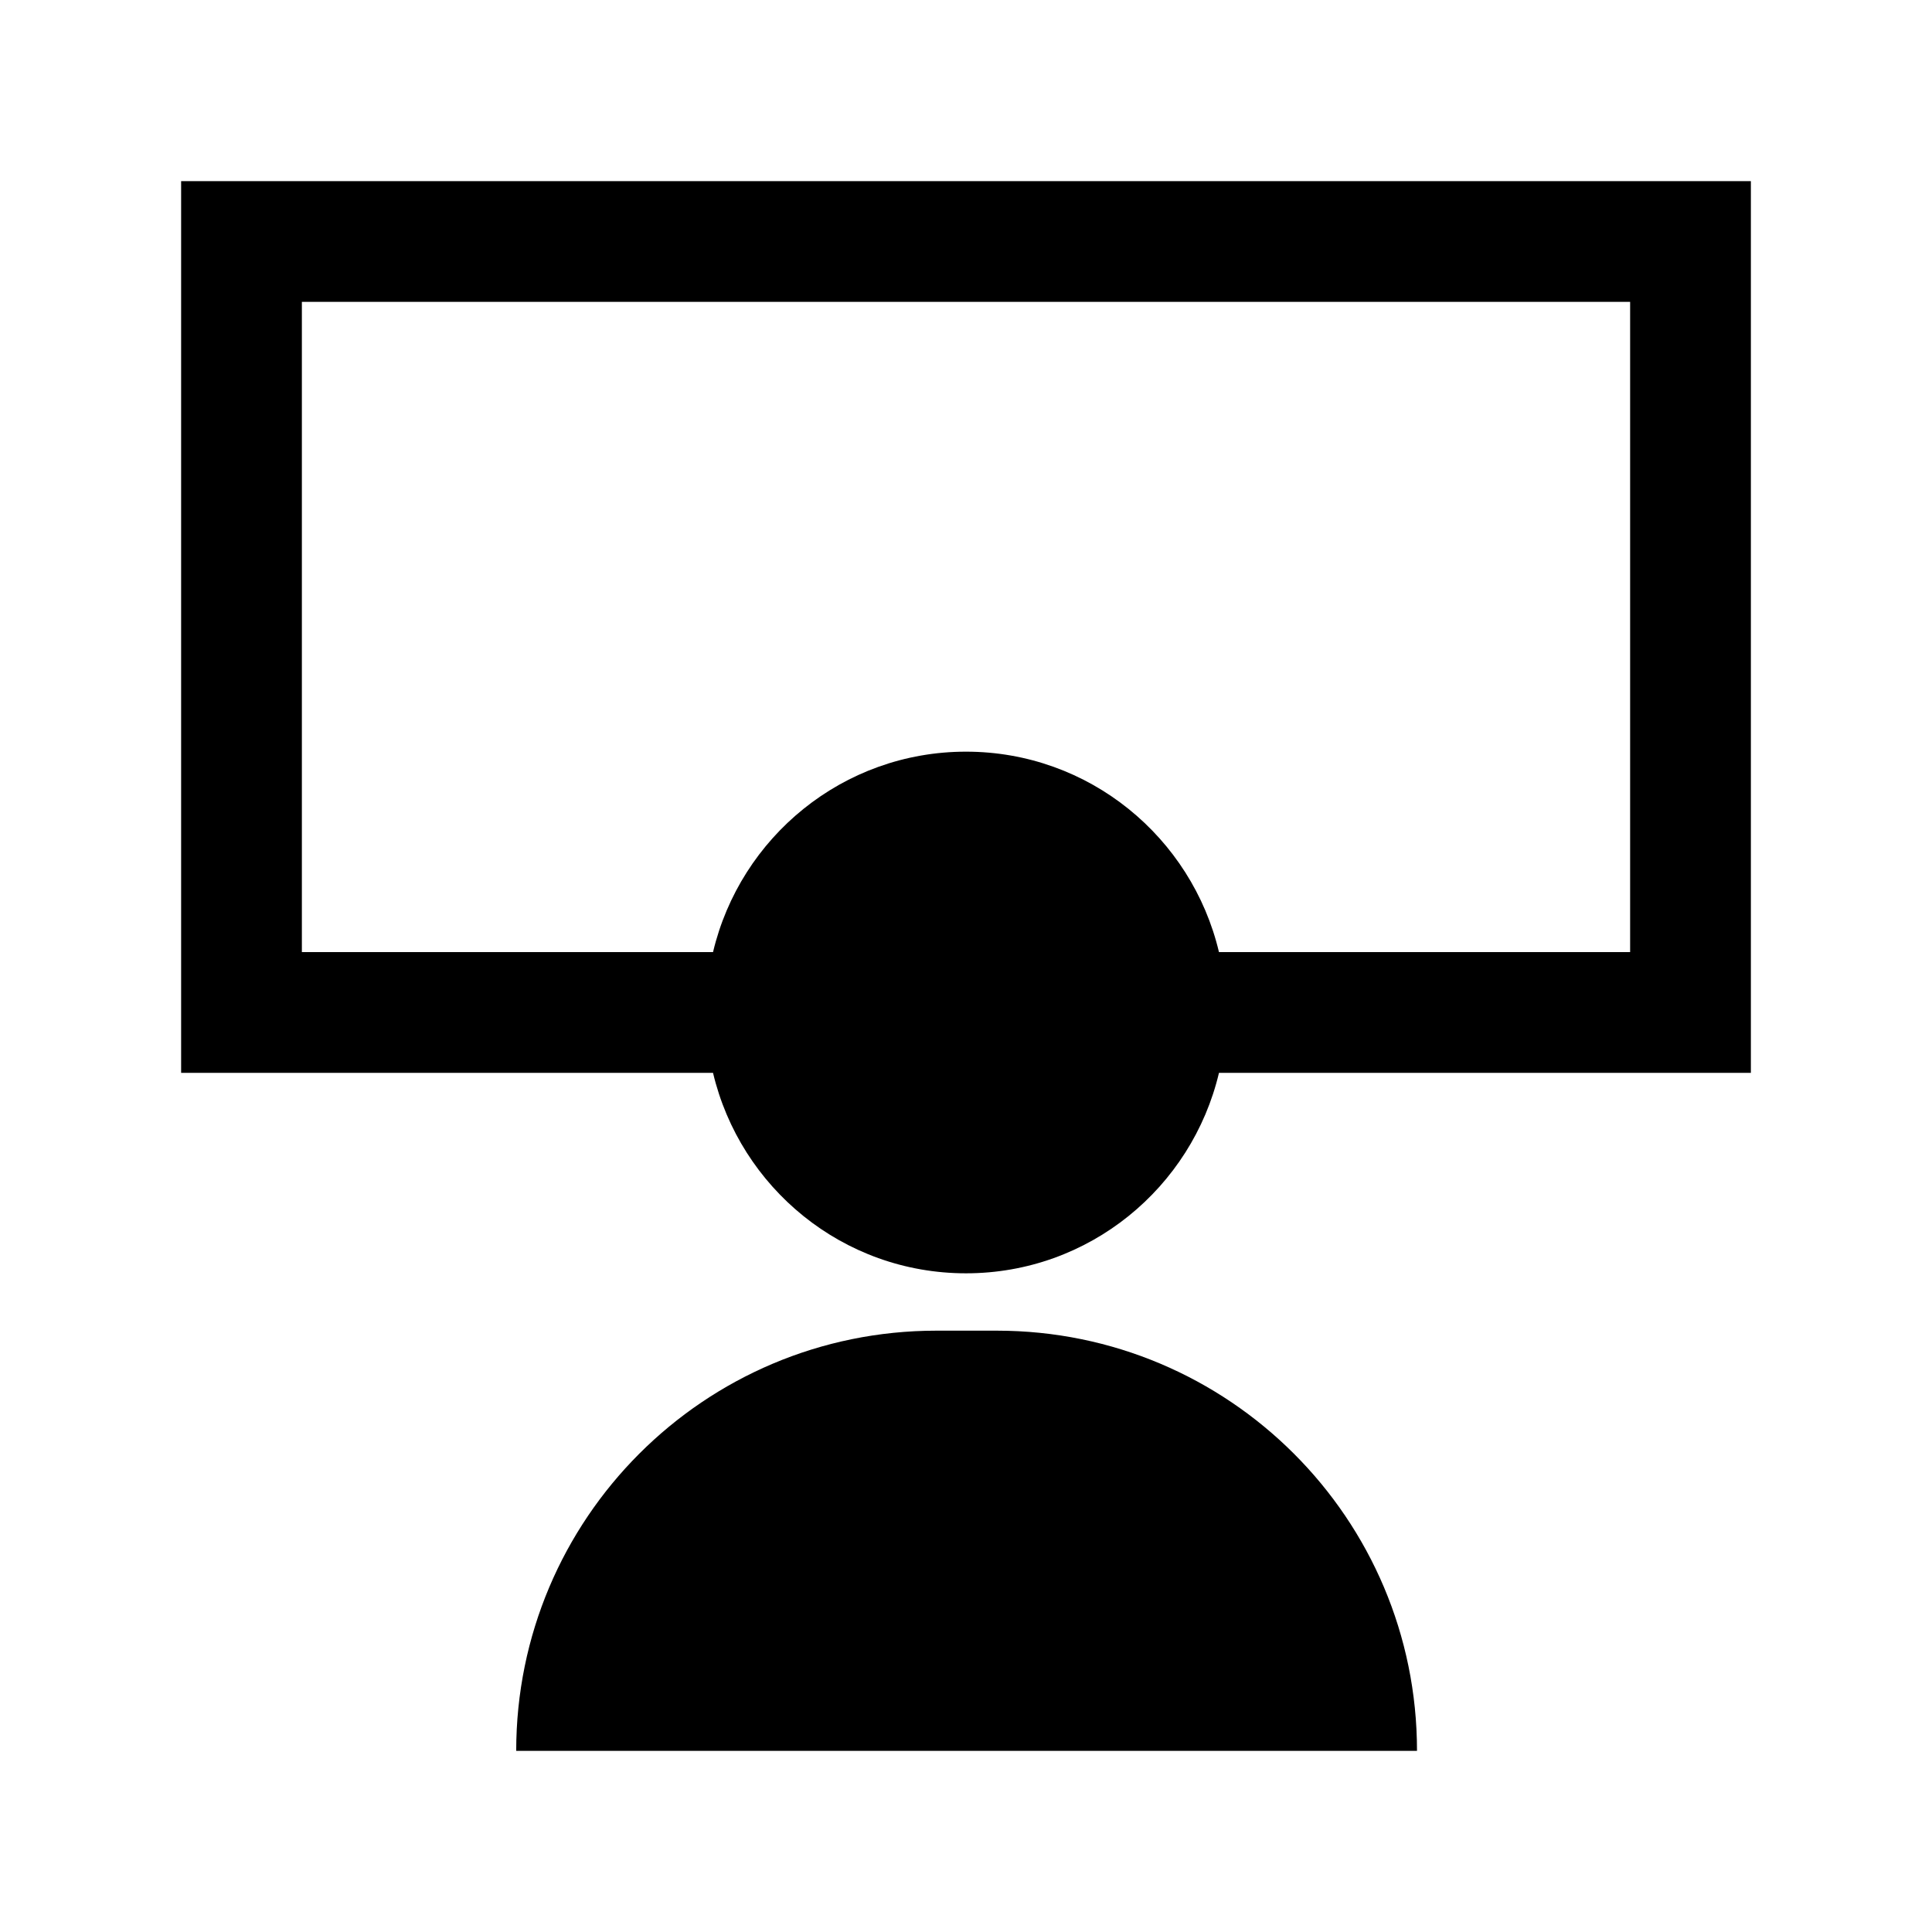
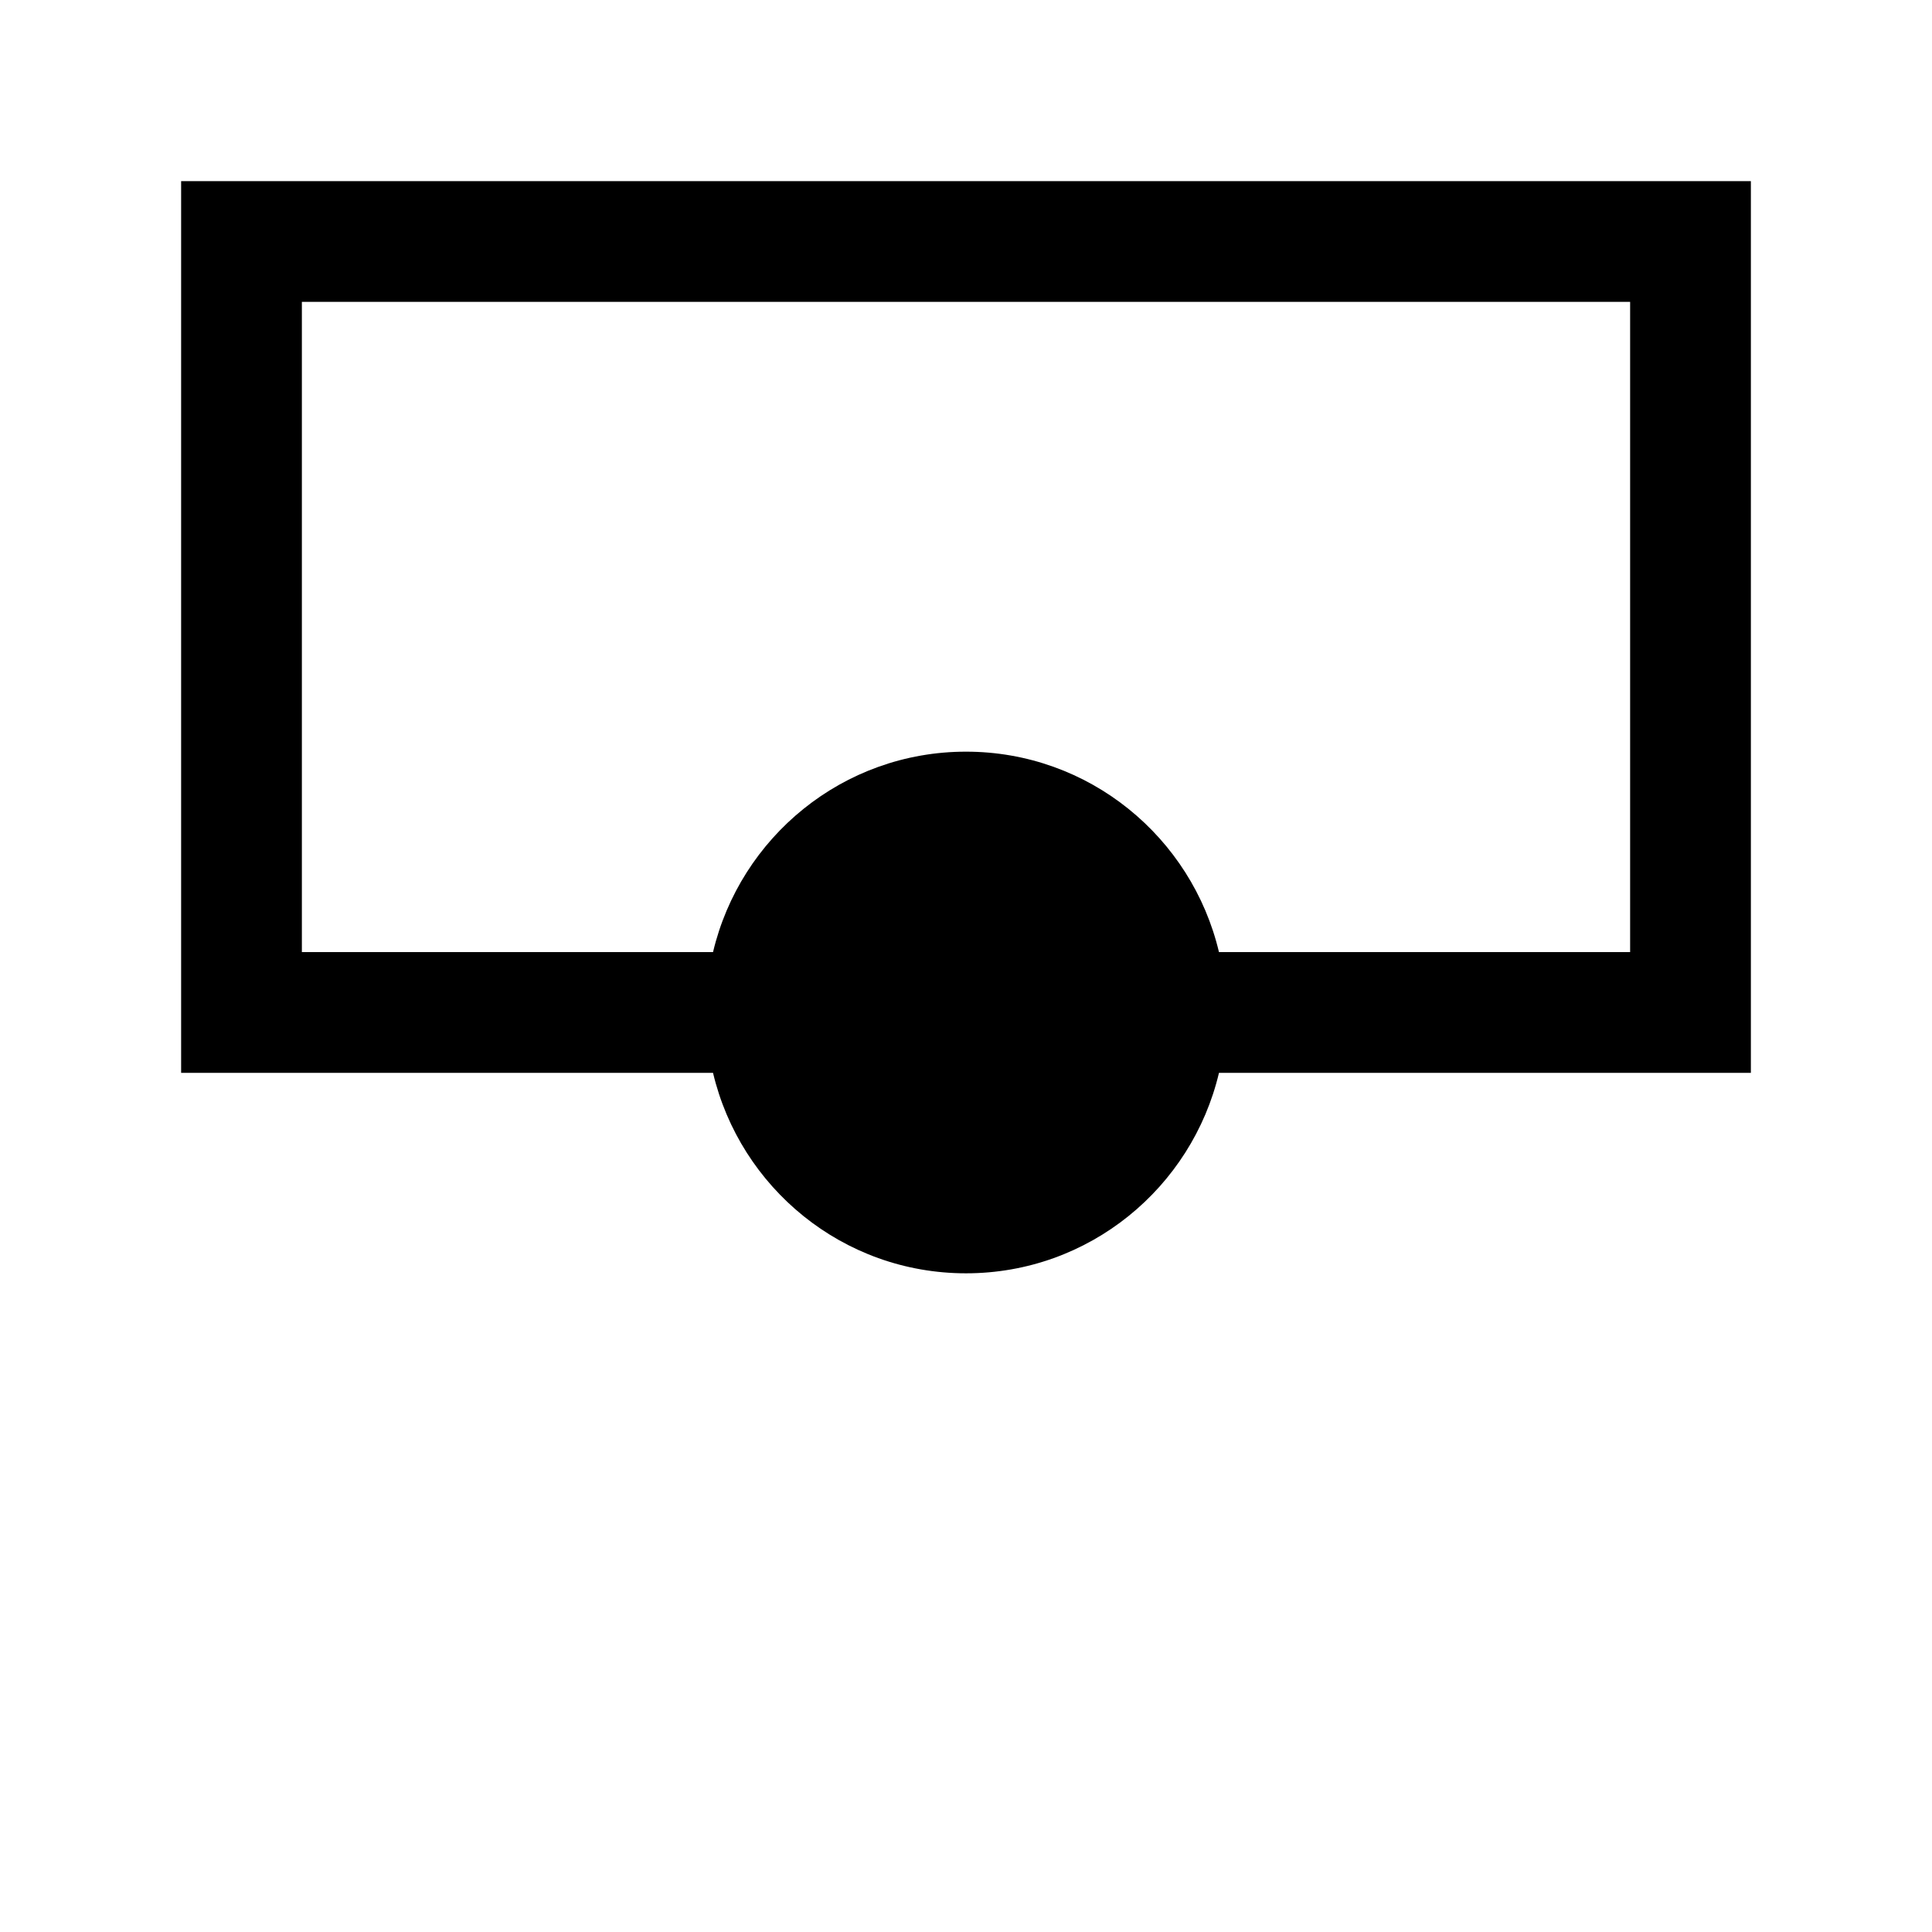
<svg xmlns="http://www.w3.org/2000/svg" id="Icons" viewBox="0 0 32 32">
  <defs>
    <style>
      .cls-1 {
        stroke-width: 0px;
      }
    </style>
  </defs>
  <path class="cls-1" d="m3,3v14.77h8.81c.45,1.9,2.15,3.32,4.19,3.32s3.74-1.42,4.19-3.32h8.81V3H3Zm24,12.77h-6.81c-.45-1.9-2.15-3.32-4.19-3.32s-3.74,1.42-4.19,3.32h-6.81V5h22v10.77Z" />
-   <path class="cls-1" d="m16.5,22.04h-.99c-3.85,0-6.96,3.12-6.96,6.96h14.92c0-3.85-3.12-6.96-6.96-6.96Z" />
</svg>